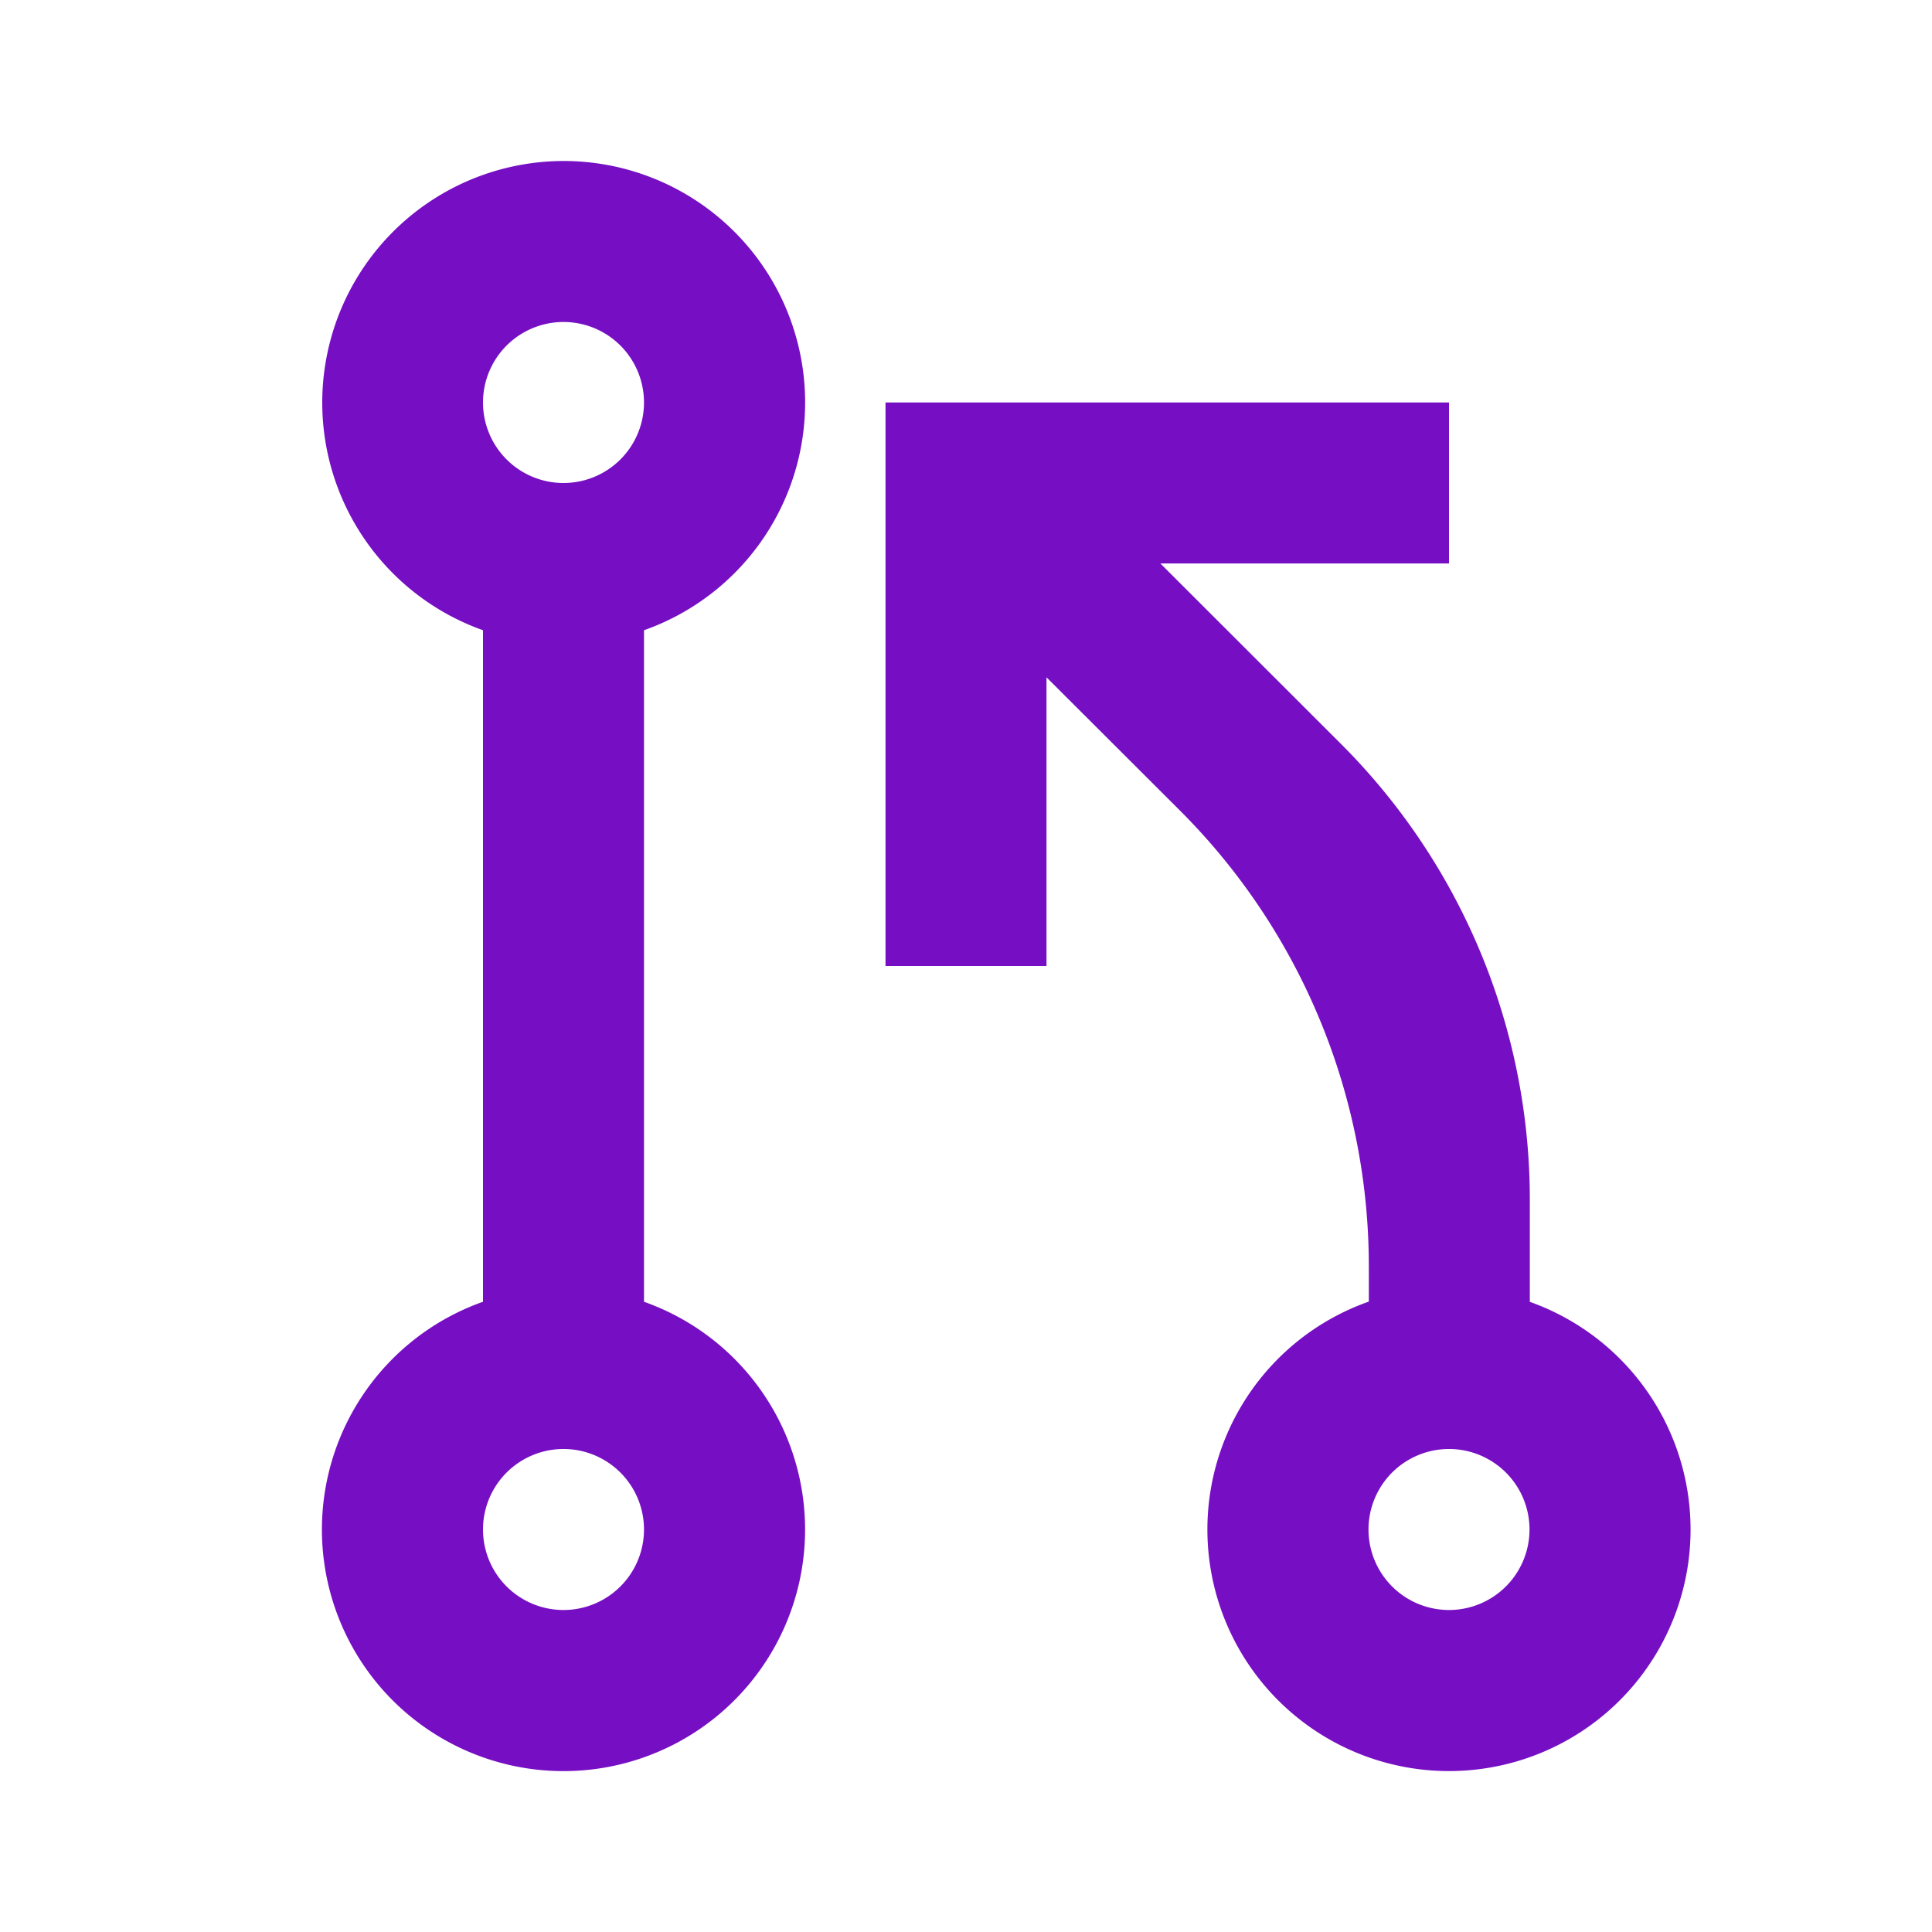
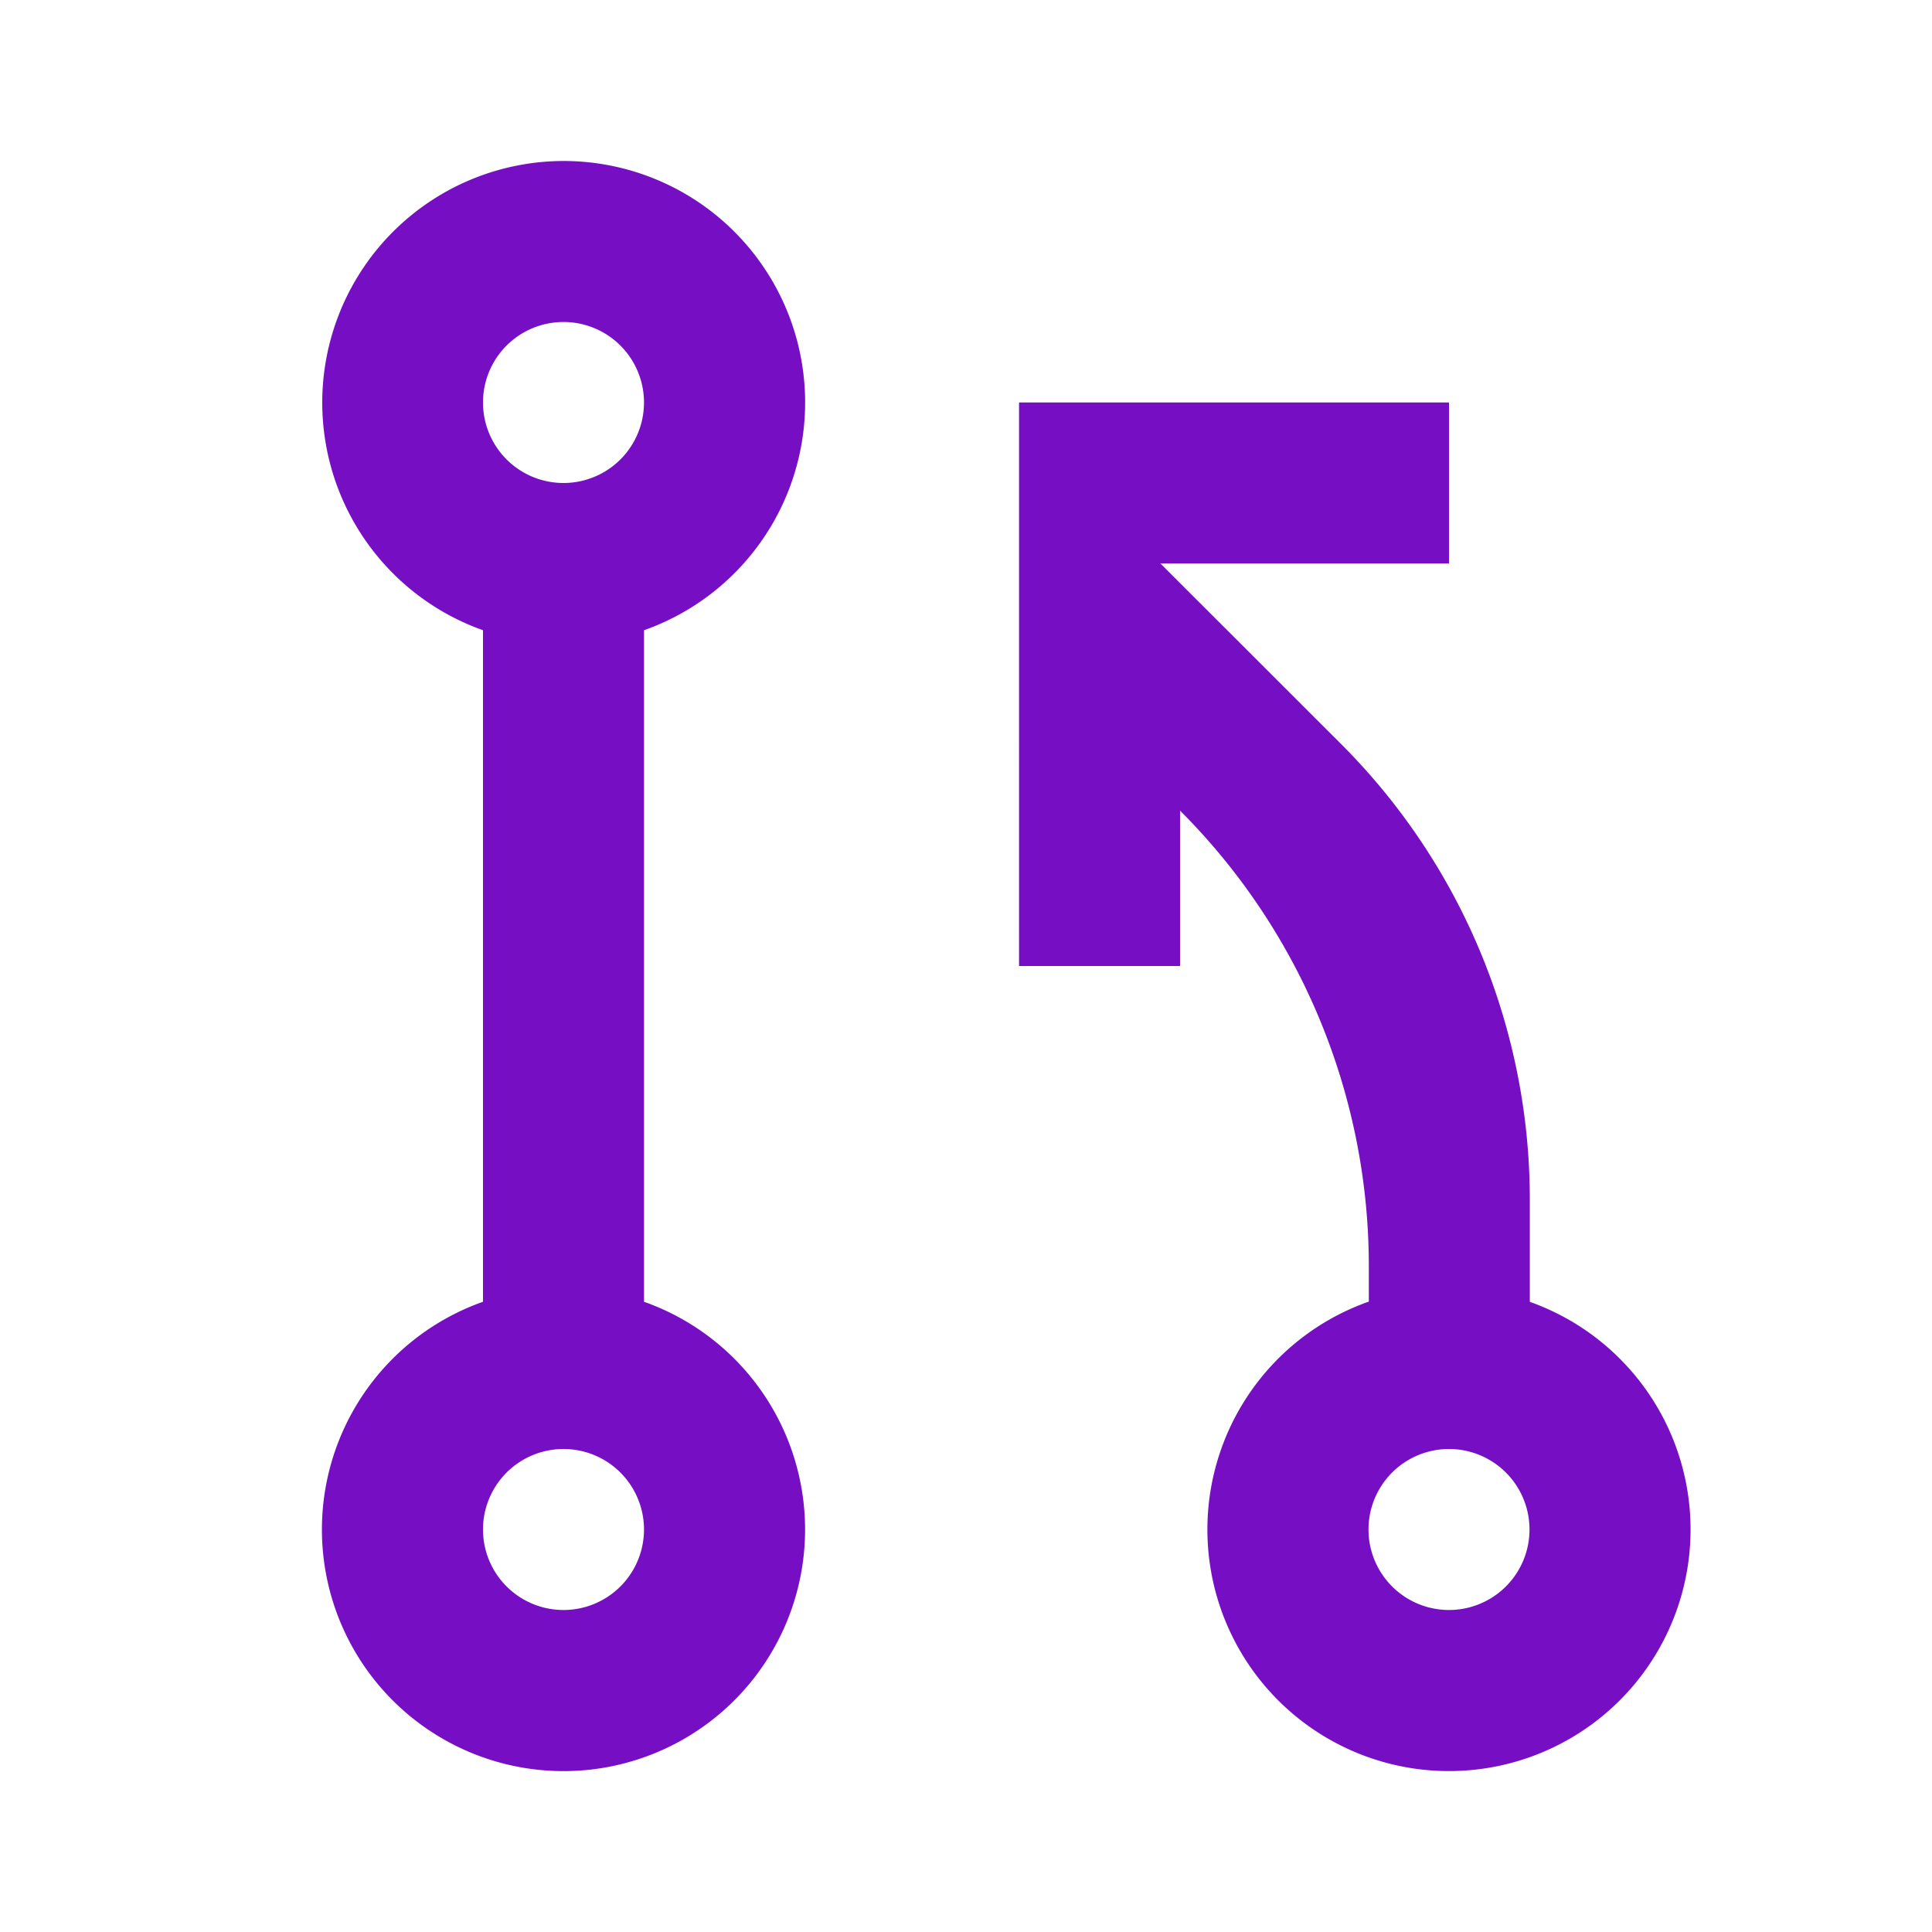
<svg xmlns="http://www.w3.org/2000/svg" xmlns:xlink="http://www.w3.org/1999/xlink" width="24" height="24" viewBox="0 0 24 24">
  <defs>
-     <path id="a" d="M7 6a1 1 0 1 0 0-2 1 1 0 0 0 0 2zm0-4a3 3 0 0 1 1 5.829v8.342a3.001 3.001 0 1 1-2 0V7.829A3.001 3.001 0 0 1 7 2zm11 3v2h-3.585l2.244 2.242a8 8 0 0 1 2.345 5.66v1.27a3.001 3.001 0 1 1-2-.003v-.439a8 8 0 0 0-2.345-5.66L13 8.414V12h-2V5h7zm0 13a1 1 0 1 0 0 2 1 1 0 0 0 0-2zM7 18a1 1 0 1 0 0 2 1 1 0 0 0 0-2z" />
+     <path id="a" d="M7 6a1 1 0 1 0 0-2 1 1 0 0 0 0 2zm0-4a3 3 0 0 1 1 5.829v8.342a3.001 3.001 0 1 1-2 0V7.829A3.001 3.001 0 0 1 7 2zm11 3v2h-3.585l2.244 2.242a8 8 0 0 1 2.345 5.66v1.27a3.001 3.001 0 1 1-2-.003v-.439a8 8 0 0 0-2.345-5.66V12h-2V5h7zm0 13a1 1 0 1 0 0 2 1 1 0 0 0 0-2zM7 18a1 1 0 1 0 0 2 1 1 0 0 0 0-2z" />
  </defs>
  <use fill="#760FC3" fill-rule="evenodd" xlink:href="#a" />
</svg>